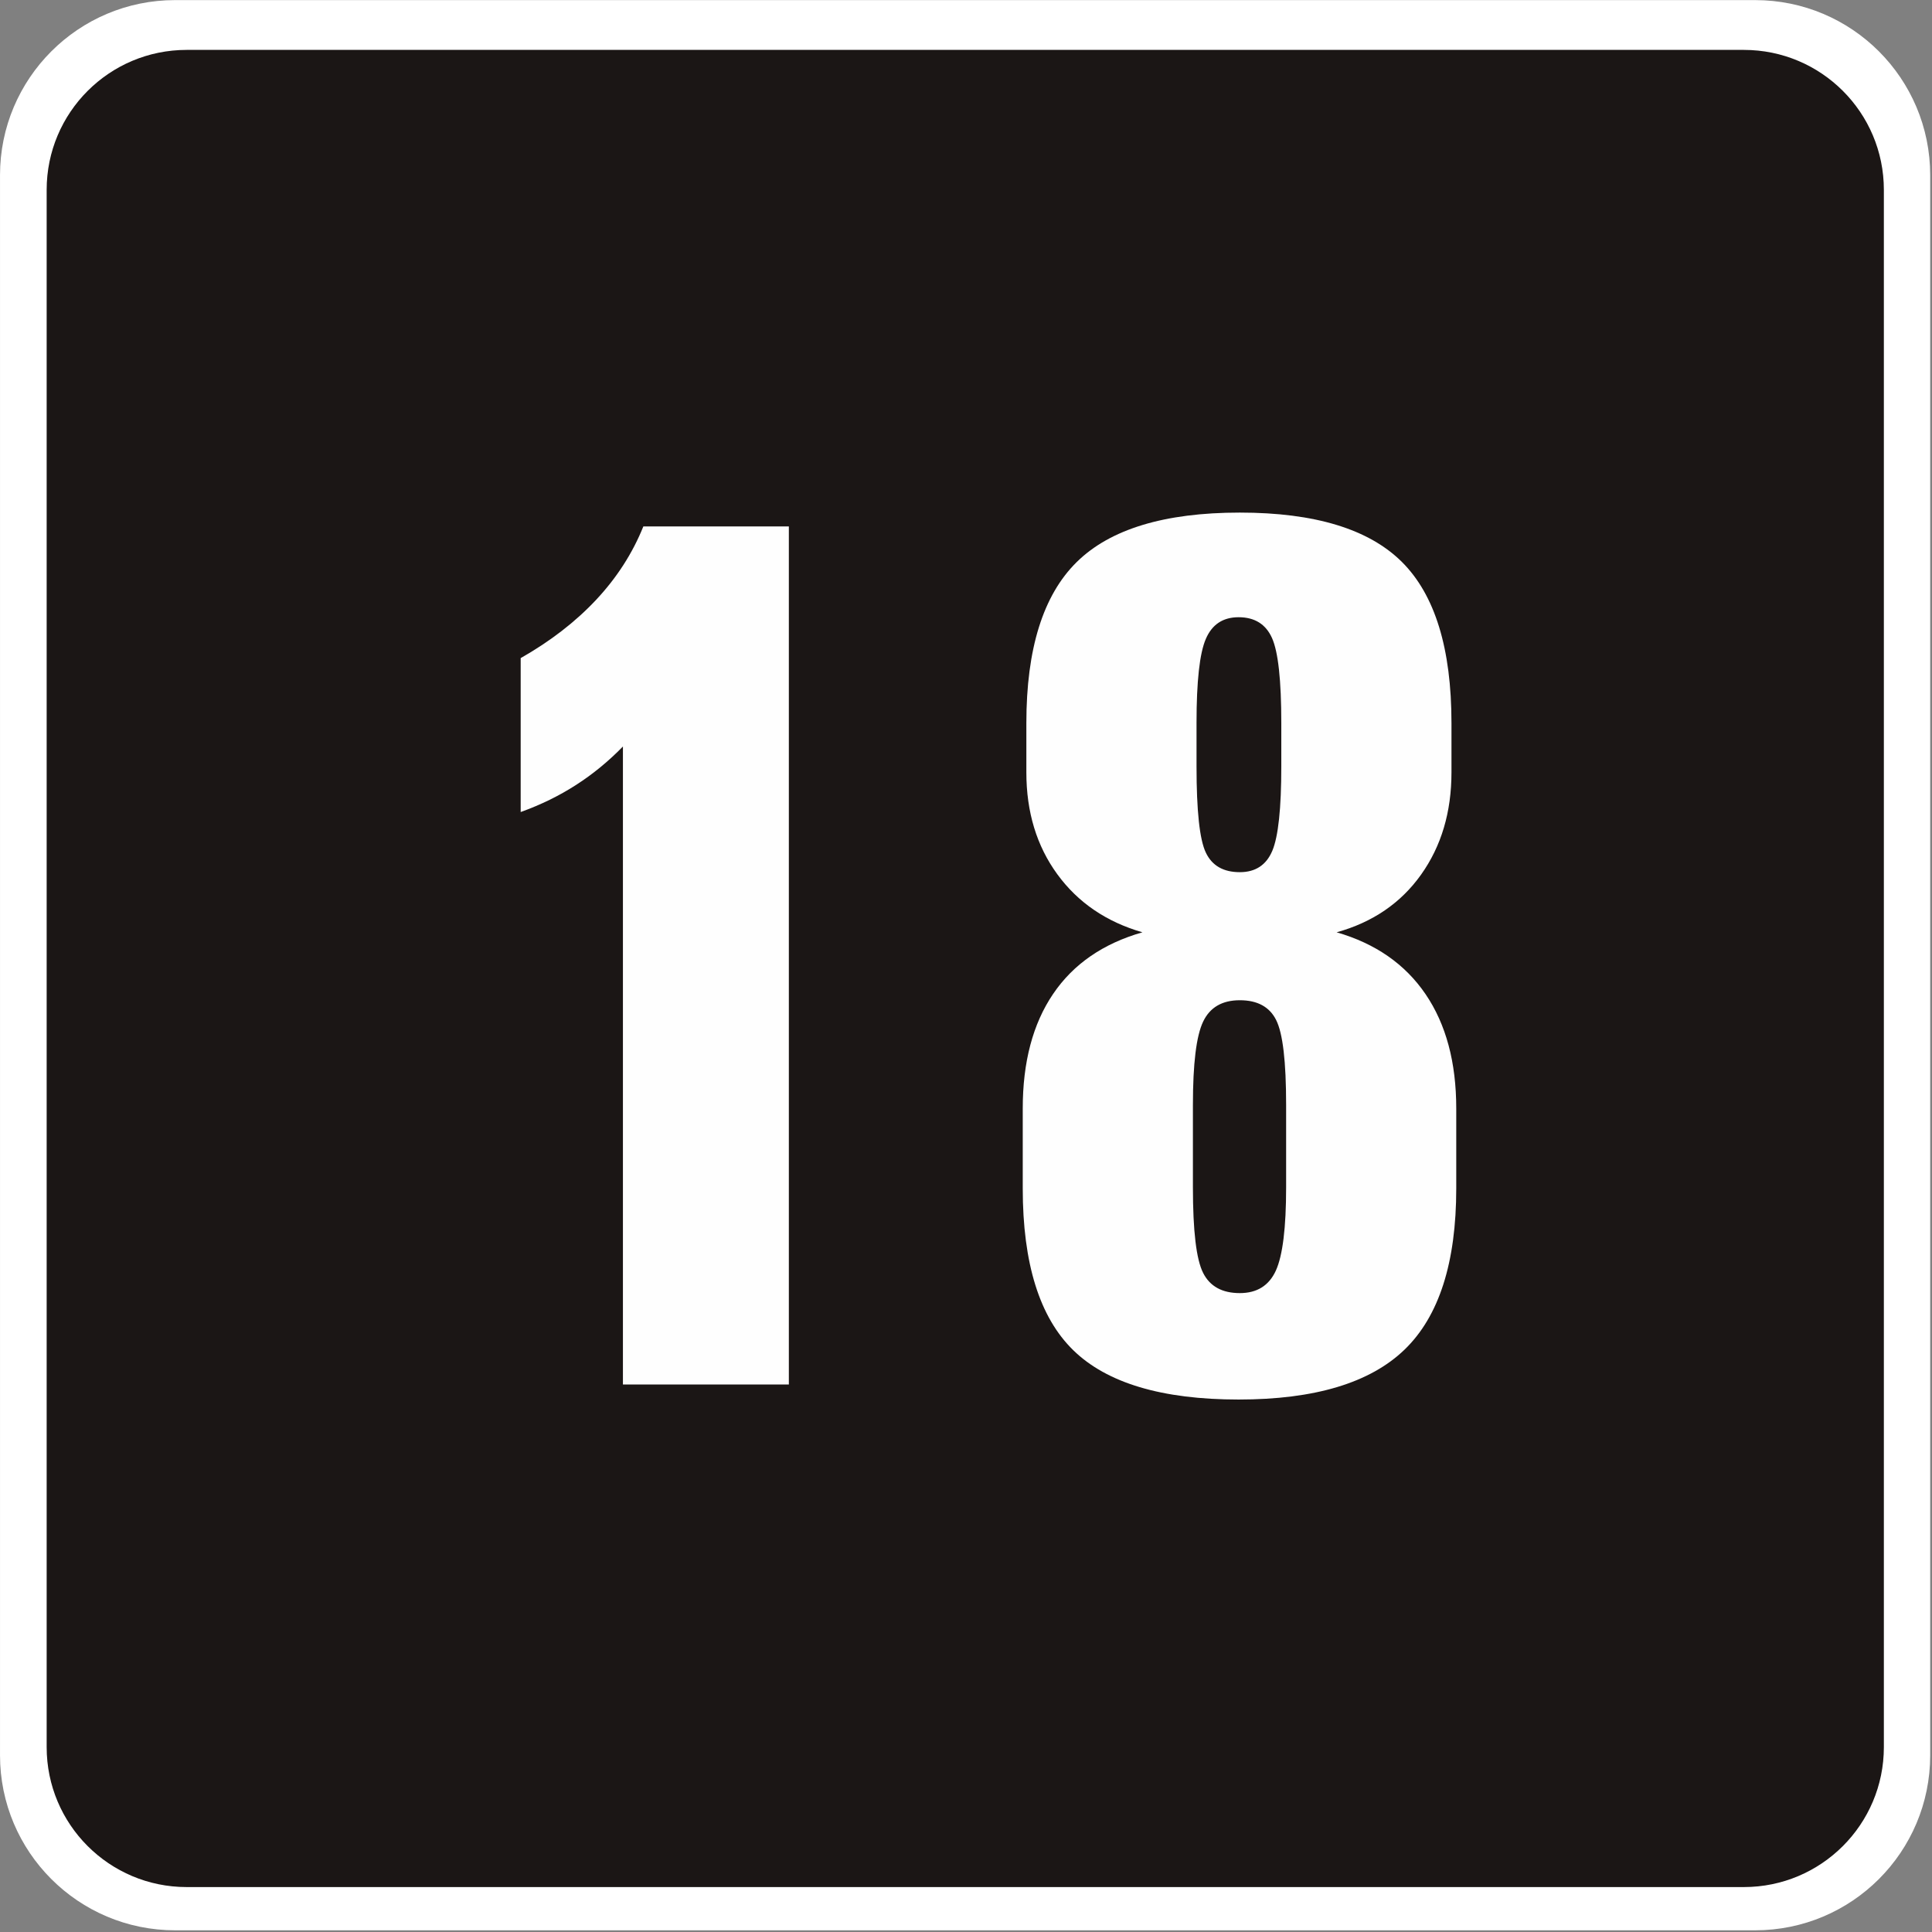
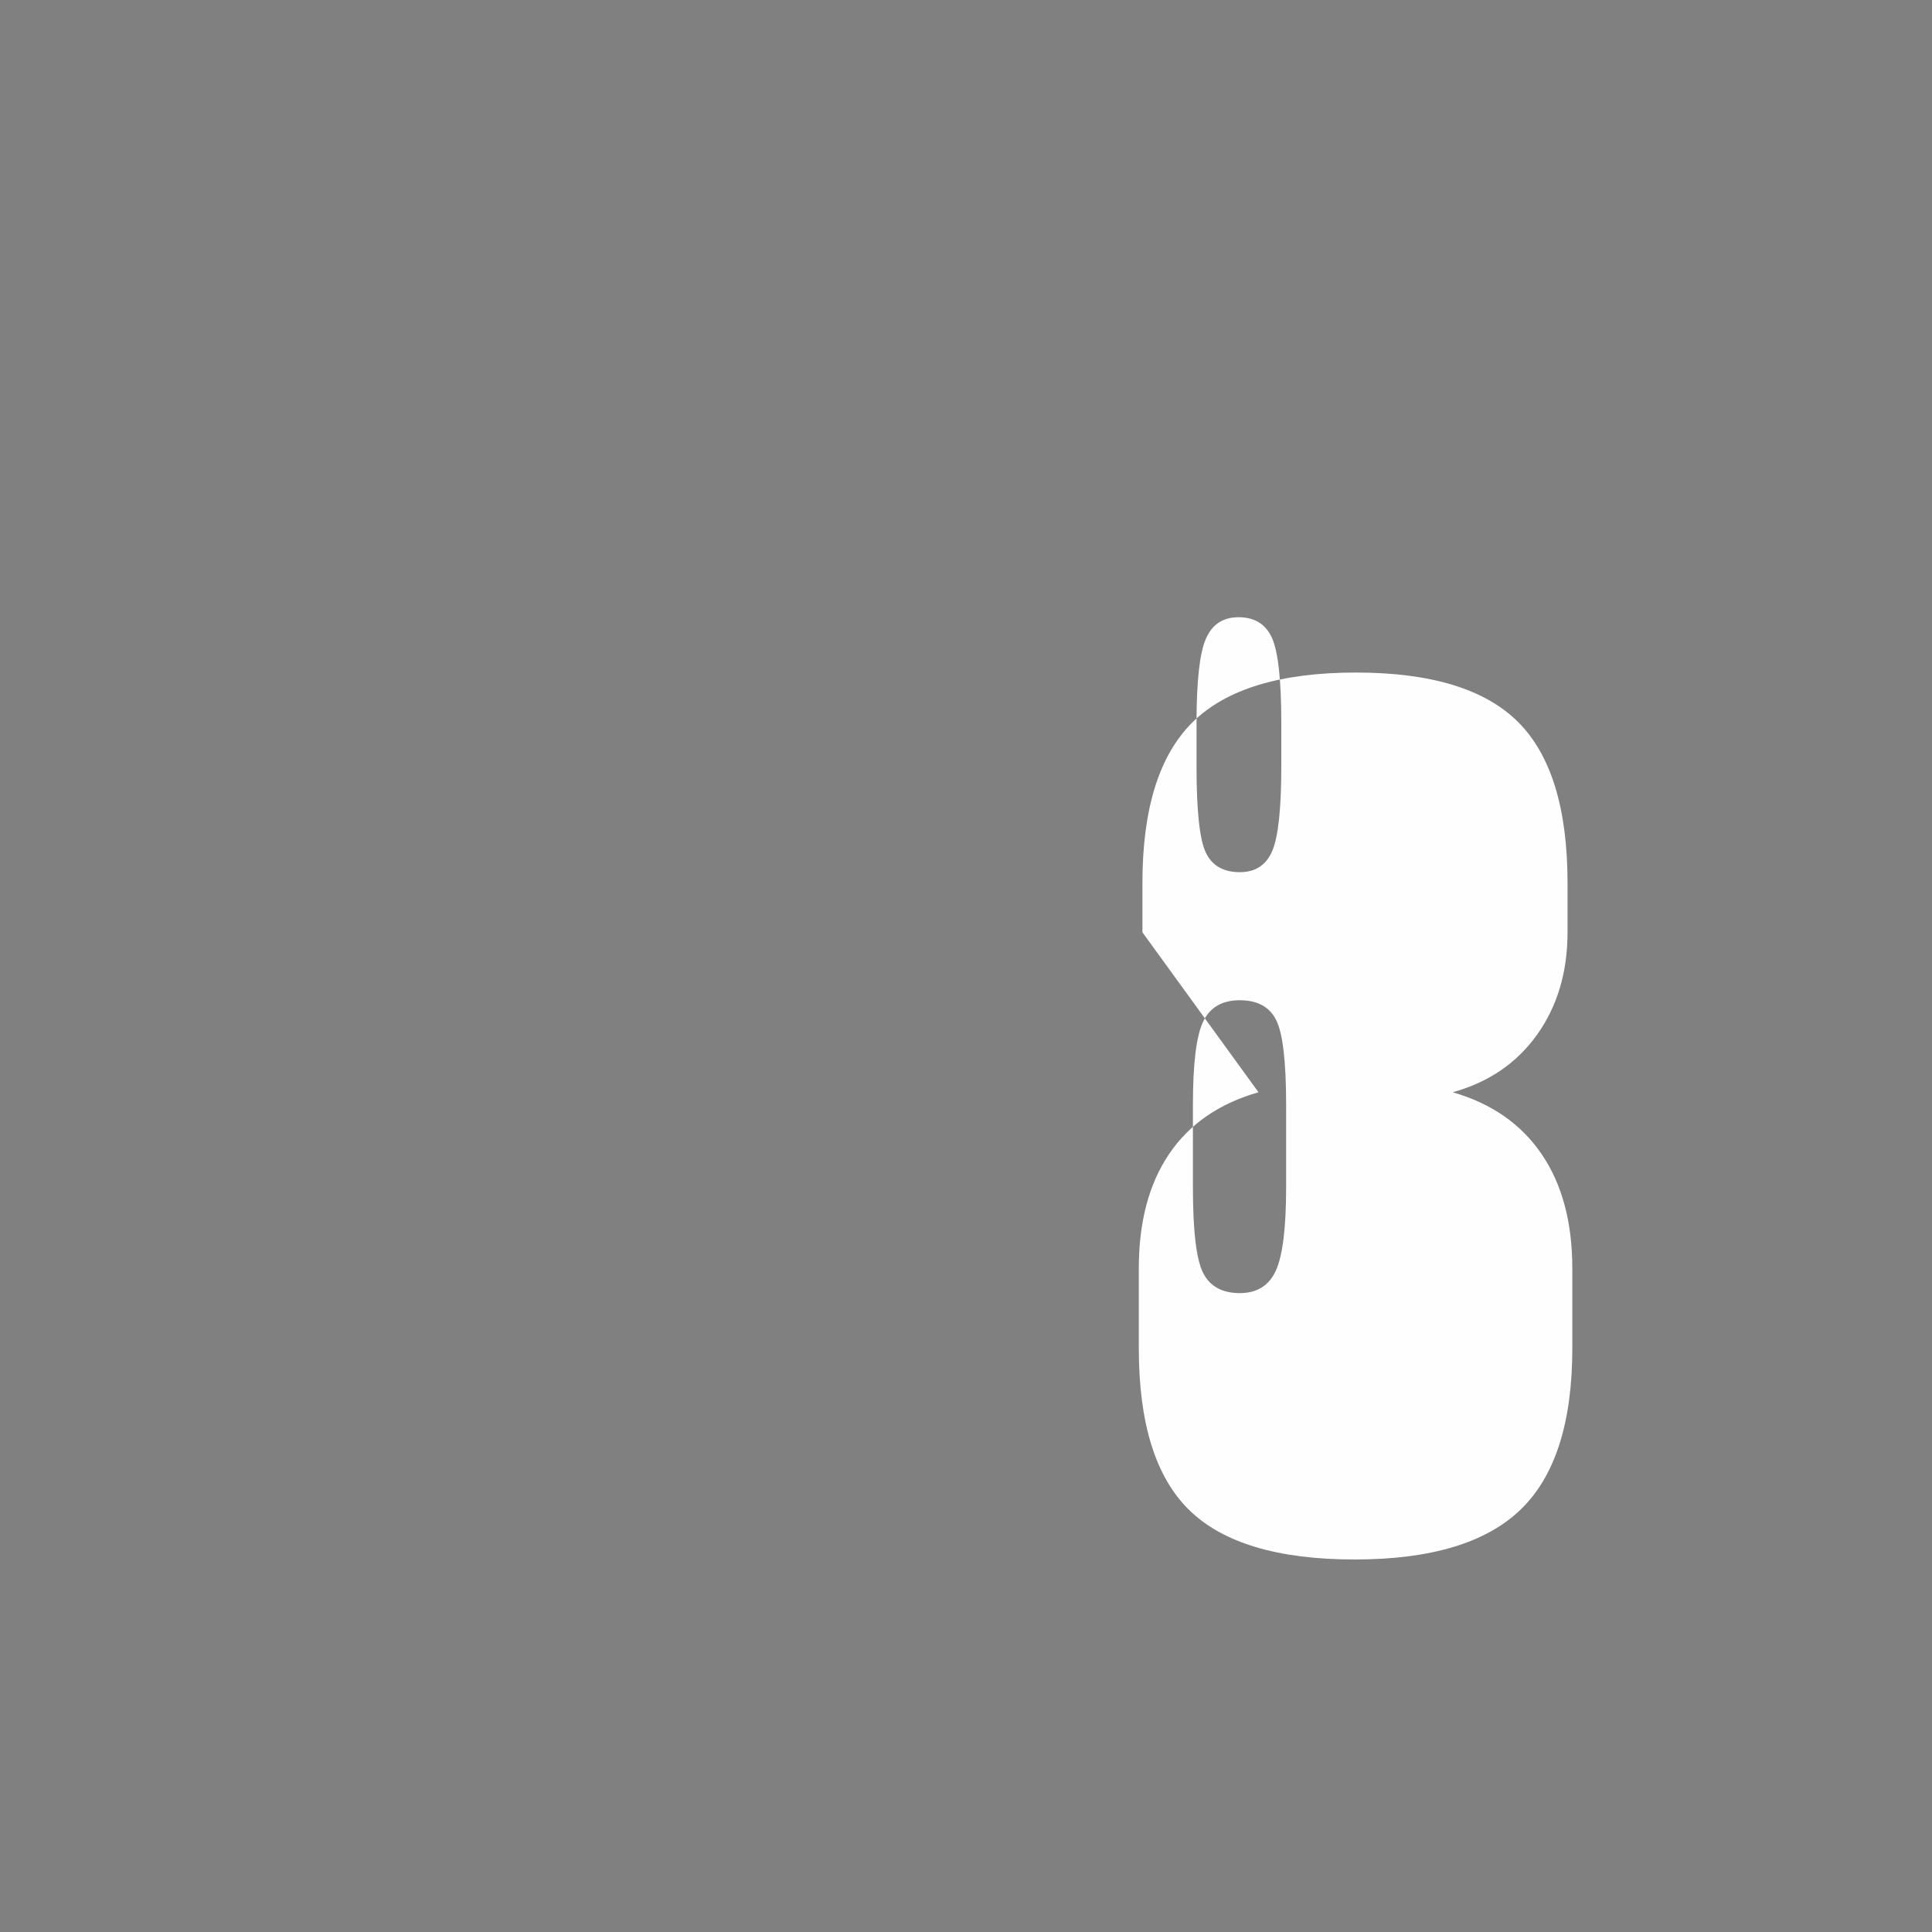
<svg xmlns="http://www.w3.org/2000/svg" viewBox="0 0 74.412 74.412" height="74.412" width="74.412" xml:space="preserve" version="1.1" id="svg2">
  <rect x="0" y="0" width="74.412" height="74.412" fill="#808080" stroke="none" />
  <defs id="defs6" />
  <g transform="matrix(1.25,0,0,-1.25,0,74.412)" id="g10">
    <g transform="scale(0.1,0.1)" id="g12">
-       <path id="path14" style="fill:#ffffff;fill-opacity:1;fill-rule:evenodd;stroke:none" d="m 540.797,595.266 -486.848,0 c -29.785,0 -53.945,-24.153 -53.945,-53.957 l 0,-486.848 C 0.004,24.664 24.164,0.523 53.949,0.523 l 486.848,0 c 29.805,0 53.945,24.141 53.945,53.937 l 0,486.848 c 0,29.804 -24.14,53.957 -53.945,53.957" />
-       <path id="path16" style="fill:#1b1615;fill-opacity:1;fill-rule:evenodd;stroke:none" d="m 537.32,579.922 -479.797,0 c -23.828,0 -43.145,-19.297 -43.145,-43.125 l 0,-479.828 c 0,-23.828 19.316,-43.125 43.145,-43.125 l 479.797,0 c 23.828,0 43.145,19.297 43.145,43.125 l 0,479.828 c 0,23.828 -19.317,43.125 -43.145,43.125" />
-       <path id="path18" style="fill:#fefefe;fill-opacity:1;fill-rule:nonzero;stroke:none" d="m 198.234,433.094 44.832,0 0,-264.387 -51.128,0 0,196.57 c -4.458,-4.566 -9.27,-8.519 -14.458,-11.851 -5.183,-3.336 -10.867,-6.113 -17.046,-8.34 l 0,47.43 c 9.136,5.191 16.89,11.175 23.257,17.972 6.36,6.793 11.211,14.328 14.543,22.606" />
-       <path id="path20" style="fill:#fefefe;fill-opacity:1;fill-rule:nonzero;stroke:none" d="m 368.68,372.508 0,-13.34 c 0,-13.715 0.945,-22.574 2.871,-26.59 1.914,-4.012 5.398,-6.019 10.469,-6.019 4.812,0 8.152,2.191 10.007,6.578 1.848,4.383 2.774,13.058 2.774,26.031 l 0,13.34 c 0,13.215 -0.957,21.957 -2.871,26.215 -1.914,4.261 -5.352,6.39 -10.282,6.39 -4.816,0 -8.183,-2.222 -10.097,-6.672 -1.926,-4.441 -2.871,-13.089 -2.871,-25.933 z m -1.114,-117.649 0,-25.379 c 0,-13.468 1.043,-22.265 3.153,-26.41 2.09,-4.136 5.859,-6.211 11.301,-6.211 5.3,0 9.011,2.329 11.113,6.957 2.097,4.625 3.152,13.184 3.152,25.664 l 0,25.379 c 0,13.34 -1.015,22.043 -3.066,26.125 -2.031,4.075 -5.77,6.114 -11.199,6.114 -5.442,0 -9.211,-2.196 -11.301,-6.582 -2.11,-4.387 -3.153,-12.942 -3.153,-25.657 z m -15.558,53.172 c -11.121,3.211 -19.863,9.172 -26.219,17.879 -6.359,8.711 -9.543,19.176 -9.543,31.406 l 0,15.192 c 0,22.851 5.156,39.367 15.469,49.558 10.312,10.192 27.082,15.289 50.305,15.289 23.093,0 39.734,-5.07 49.929,-15.195 10.188,-10.129 15.285,-26.68 15.285,-49.652 l 0,-15.192 c 0,-12.23 -3.117,-22.73 -9.355,-31.5 -6.242,-8.769 -14.914,-14.699 -26.027,-17.785 11.972,-3.461 21.113,-9.816 27.414,-19.082 6.297,-9.265 9.441,-21.004 9.441,-35.203 l 0,-24.637 c 0,-22.851 -5.301,-39.406 -15.926,-49.66 -10.625,-10.254 -27.668,-15.383 -51.133,-15.383 -23.593,0 -40.578,5.071 -50.949,15.2 -10.379,10.125 -15.566,26.738 -15.566,49.843 l 0,24.637 c 0,14.324 3.117,26.094 9.355,35.293 6.231,9.203 15.41,15.531 27.52,18.992" />
+       <path id="path20" style="fill:#fefefe;fill-opacity:1;fill-rule:nonzero;stroke:none" d="m 368.68,372.508 0,-13.34 c 0,-13.715 0.945,-22.574 2.871,-26.59 1.914,-4.012 5.398,-6.019 10.469,-6.019 4.812,0 8.152,2.191 10.007,6.578 1.848,4.383 2.774,13.058 2.774,26.031 l 0,13.34 c 0,13.215 -0.957,21.957 -2.871,26.215 -1.914,4.261 -5.352,6.39 -10.282,6.39 -4.816,0 -8.183,-2.222 -10.097,-6.672 -1.926,-4.441 -2.871,-13.089 -2.871,-25.933 z m -1.114,-117.649 0,-25.379 c 0,-13.468 1.043,-22.265 3.153,-26.41 2.09,-4.136 5.859,-6.211 11.301,-6.211 5.3,0 9.011,2.329 11.113,6.957 2.097,4.625 3.152,13.184 3.152,25.664 l 0,25.379 c 0,13.34 -1.015,22.043 -3.066,26.125 -2.031,4.075 -5.77,6.114 -11.199,6.114 -5.442,0 -9.211,-2.196 -11.301,-6.582 -2.11,-4.387 -3.153,-12.942 -3.153,-25.657 z m -15.558,53.172 l 0,15.192 c 0,22.851 5.156,39.367 15.469,49.558 10.312,10.192 27.082,15.289 50.305,15.289 23.093,0 39.734,-5.07 49.929,-15.195 10.188,-10.129 15.285,-26.68 15.285,-49.652 l 0,-15.192 c 0,-12.23 -3.117,-22.73 -9.355,-31.5 -6.242,-8.769 -14.914,-14.699 -26.027,-17.785 11.972,-3.461 21.113,-9.816 27.414,-19.082 6.297,-9.265 9.441,-21.004 9.441,-35.203 l 0,-24.637 c 0,-22.851 -5.301,-39.406 -15.926,-49.66 -10.625,-10.254 -27.668,-15.383 -51.133,-15.383 -23.593,0 -40.578,5.071 -50.949,15.2 -10.379,10.125 -15.566,26.738 -15.566,49.843 l 0,24.637 c 0,14.324 3.117,26.094 9.355,35.293 6.231,9.203 15.41,15.531 27.52,18.992" />
    </g>
  </g>
</svg>